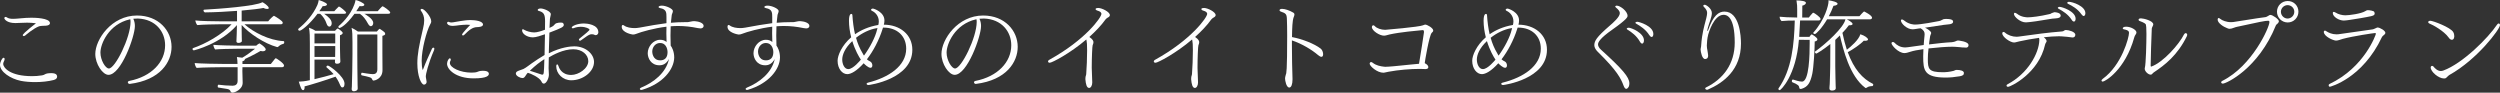
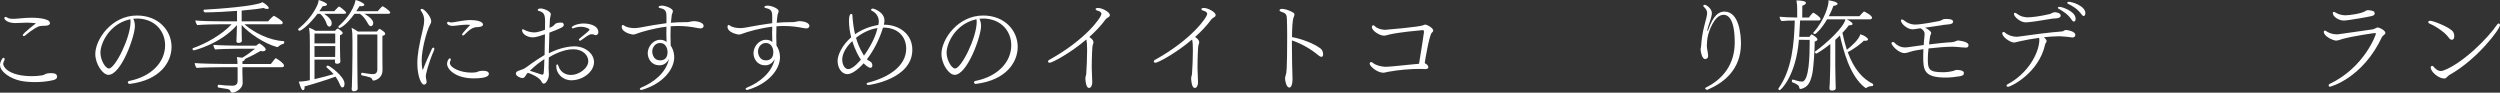
<svg xmlns="http://www.w3.org/2000/svg" id="_レイヤー_2" data-name="レイヤー 2" viewBox="0 0 744.54 27.6">
  <rect x="0" y="0" width="744.54" height="27.6" fill="#333333" stroke="none" />
  <defs>
    <style>
      .cls-1 {
        fill: #fff;
        stroke-width: 0px;
      }
    </style>
  </defs>
  <g id="_レイヤー_4" data-name="レイヤー 4">
    <g>
      <path class="cls-1" d="M16.02,23.82c-1.62.42-3.6.63-5.52.63-1.53,0-3.03-.12-4.26-.36-3.15-.63-6.24-2.73-6.24-4.77,0-.78.63-2.13,1.08-2.13.06,0,.12.03.18.09.09.06.12.18.12.3s-.03.27-.06.36c-.15.42-.33.6-.36,1.05v.06c0,1.08,2.01,3.63,8.58,3.63.96,0,1.89-.06,3-.24.75-.12.84-.45,1.56-.57.18-.03.63-.09,1.11-.09,1.41,0,1.8.45,1.8,1.08,0,.36-.24.75-.99.96ZM8.1,6.75c-1.35,0-2.52.12-3.51.12-2.61,0-3.3-1.2-3.3-1.44,0-.21.15-.39.36-.39.12,0,.24.03.36.12.51.36,1.14.45,1.89.45,1.38,0,3.18-.33,5.46-.33.72,0,5.52.03,5.52,1.62,0,.39-.39.69-1.17.75-.54.03-1.65.03-2.07.18-1.59.57-3.96,2.58-4.08,2.7-.21.15-.36.21-.48.21-.09,0-.15-.03-.21-.09-.06-.03-.09-.12-.09-.18,0-.54,3.87-3.48,3.93-3.54-.96-.12-1.8-.18-2.61-.18Z" />
      <path class="cls-1" d="M40.17,7.77c0,3.09-4.11,14.52-7.86,14.52-1.74,0-3.93-3.24-3.93-6.21,0-4.32,4.83-11.46,12.42-11.46,6.45,0,10.29,4.53,10.29,9.33,0,4.47-3.3,9.9-12.45,11.04h-.06c-.27,0-.51-.24-.51-.48,0-.18.15-.36.48-.42,6.51-1.29,10.62-5.55,10.62-10.62,0-4.05-2.85-7.77-8.13-7.95-.45,0-.9.03-1.35.06.33.66.48,1.41.48,2.19ZM38.67,5.76c-6.3,1.44-8.76,7.32-8.76,9.9,0,2.25,1.5,4.74,2.52,4.74,1.86,0,6.45-9.18,6.45-13.89,0-.21,0-.39-.03-.51-.03-.09-.06-.18-.06-.27l-.12.03Z" />
      <path class="cls-1" d="M82.5,14.01c-3.84-1.05-8.34-4.11-10.53-6.57v1.74c0,.96.03,1.5.03,1.95,0,.51.03,1.08.03,1.08.03.33-.51.57-.96.57-.36,0-.66-.12-.66-.45v-.06c.03-.42.09-1.74.09-2.16.03-.87.06-1.77.06-2.64-4.86,5.61-12.75,7.53-12.81,7.53-.24,0-.42-.21-.42-.42,0-.12.06-.21.21-.27,3.63-1.23,8.58-3.99,11.43-7.08h-3.54c-1.23,0-5.28.09-6.66.24-.27-.18-.57-1.02-.6-1.38,1.53.18,5.4.27,8.1.27h4.32v-3.12c-3.06.24-6.54.42-9.51.45-.24,0-.48-.33-.48-.57,0-.12.06-.24.24-.24,4.47-.24,15.33-1.05,17.31-2.22.3.09,1.89,1.14,1.89,1.74,0,.24-.3.27-.48.27-.36,0-.81-.12-1.11-.3-.93.21-3.42.51-6.48.78v3.21h7.89c.6-.78,1.59-1.65,1.71-1.65.06,0,.09.03.15.06.39.21,2.49,1.44,2.49,1.98,0,.24-.15.48-.54.48h-10.86c2.64,2.37,7.35,4.8,11.58,5.01.21,0,.27.15.27.33s-.09.39-.18.45c-.06.03-.33.09-.63.21s-.63.33-.93.63c-.09.09-.18.15-.3.15h-.12ZM72.21,20.01l-.03,1.11c0,.45.09,3.03.09,3.48v.06c0,1.95-2.34,2.94-3.03,2.94-.21,0-.48-.12-.54-.3-.18-.51-.42-.72-1.23-.84-1.02-.18-1.83-.27-2.46-.39-.12,0-.18-.21-.18-.39,0-.21.09-.45.24-.45h.03c1.56.18,2.37.27,4.17.3.81,0,1.5-.36,1.5-1.44v-4.08h-4.26c-.81,0-6.39.06-7.95.21-.27-.24-.57-1.05-.57-1.44,1.11.15,7.35.27,9.27.27h3.48c-.03-.84-.06-1.47-.18-2.07.66.09,1.2.15,1.59.21,1.08-.6,2.7-1.77,3.81-2.67h-5.34c-1.74,0-5.49.09-6.54.21-.24-.24-.54-1.02-.54-1.38,1.23.15,5.94.24,7.11.24h5.67c.27-.27.54-.45.87-.63.03-.03.06-.03.09-.03s.09.03.12.06c1.74,1.11,1.74,1.65,1.74,1.71,0,.36-.36.57-.9.57-.21,0-.42-.03-.66-.09-2.01,1.17-3.63,1.92-4.65,2.4v.12c-.03.21-.21.42-.72.54v.81h8.46c1.29-1.68,1.35-1.71,1.5-1.71.12,0,2.43,1.5,2.43,2.16,0,.27-.18.51-.57.51h-11.82Z" />
      <path class="cls-1" d="M96.54,4.11c1.11.78,2.25,1.68,2.25,2.82,0,.39-.18.99-.72.99-.3,0-.63-.3-.81-.87-.36-1.14-1.08-2.22-1.92-2.94h-.78c-2.46,3.27-4.8,5.04-5.34,5.04-.24,0-.42-.18-.42-.36,0-.12.06-.21.15-.3,1.95-1.56,4.2-3.93,5.58-7.02.24-.57.3-.99.39-1.47.21.06,2.46.78,2.46,1.32,0,.39-.75.51-.99.51-.09,0-.18-.03-.27-.03-.24.42-.6.96-1.02,1.53h4.47c.15-.18.66-.75,1.2-1.26.06-.09.15-.12.21-.12.21,0,2.1,1.47,2.1,1.83,0,.18-.21.33-.63.33h-5.91ZM93.66,17.76v5.82c1.92-.45,4.08-1.02,5.7-1.5-.51-.6-1.17-1.23-2.07-1.98-.06-.06-.09-.12-.09-.18,0-.21.21-.39.45-.39.48,0,4.95,3.24,4.95,5.37,0,.78-.24,1.14-.63,1.14-.3,0-.42-.21-.57-.48-.18-.42-.72-1.71-1.47-2.73-2.76,1.02-7.5,2.46-9.24,2.91.03.12.03.24.03.33,0,.78-.42.78-.45.78-.45,0-.72-.72-1.29-2.55h.3c.36,0,1.59-.09,3-.42v-10.95c0-1.65,0-3.51-.27-4.68.48.18,1.32.48,1.92.93h5.85l.15-.18c.15-.18.33-.33.48-.45.03-.03.06-.06.12-.06.21,0,1.11.69,1.35.99l.06.06c.09.12.12.21.12.3,0,.33-.45.54-.81.66v3.81c0,.27.03,2.04.06,2.79.03.24.06,1.14.06,1.2,0,.42-.33.69-.99.69-.42,0-.63-.18-.63-.54,0-.15,0-.42.03-.69h-6.12ZM99.84,9.99h-6.18v2.94h6.18v-2.94ZM99.81,16.92c0-.18.03-1.89.03-2.22v-.99h-6.18v3.24h6.15v-.03ZM108.51,4.11c.45.24,2.64,1.5,2.64,2.7,0,.78-.45.99-.72.99s-.57-.27-.87-.81c-.66-1.23-1.41-2.22-2.37-2.88h-1.62c-2.55,3.54-4.26,4.23-4.44,4.23-.21,0-.36-.15-.36-.33,0-.12.06-.24.18-.33,1.35-1.11,4.29-4.23,4.95-7.68.63.09,2.61.93,2.61,1.41,0,.09-.06.45-.93.45-.15,0-.33-.03-.48-.06-.27.45-.6.96-.99,1.53h6.39c.24-.33,1.29-1.47,1.44-1.47.18,0,2.28,1.38,2.28,1.89,0,.21-.21.36-.66.36h-7.05ZM112.38,10.26h-5.97v5.91c0,1.56.03,6.21.09,9.06,0,.18.03.9.03,1.05v.09c0,.66-.84.81-1.14.81-.42,0-.66-.24-.66-.66,0-.18.03-.42.06-.75.06-1.14.18-7.5.18-9.57v-3.75c0-2.01-.03-3.03-.27-4.17.63.27,1.23.66,1.89,1.11h5.64c.48-.6.78-.81.81-.81s.06,0,.09.03l.06.03c.36.21,1.29.87,1.44,1.11.06.15.09.27.09.36v.06c-.03.09-.09.12-.12.18-.09.09-.24.18-.36.21-.12.06-.27.09-.36.12v5.1c0,1.29,0,3.81.03,4.95v.15c0,2.64-2.43,3.12-2.64,3.12-.33,0-.39-.3-.54-.57-.06-.09-.12-.15-.18-.21-.42-.33-2.73-.75-2.82-.78-.12-.03-.18-.18-.18-.36,0-.21.09-.42.24-.42h.03c.3.06,2.55.42,3.24.42.78,0,1.32-.39,1.32-1.44v-10.38Z" />
      <path class="cls-1" d="M128.61,14.58c.12-.27.3-.39.45-.39.18,0,.3.12.3.36,0,.12-.03.24-.09.39-1.8,4.11-2.46,7.32-2.46,7.71,0,.18.03.57.15,1.11.06.24.09.42.09.57,0,.72-.54.87-.78.87-.84,0-1.98-2.55-1.98-6.33,0-2.58.45-5.1,1.71-10.44.21-.87.33-1.62.33-2.37,0-1.02-.27-1.95-1.05-3-.03-.03-.03-.09-.03-.12,0-.18.18-.3.42-.3.69,0,2.76,2.34,2.76,3.72,0,.39-.21.72-.36.99-1.02,1.92-2.49,7.35-2.49,10.74,0,1.08.09,2.19.33,2.79.99-2.61,1.83-4.35,2.7-6.3ZM139.05,7.35c-.78,0-1.5.09-2.22.15-.57.06-1.29.21-1.95.21-1.41,0-1.74-.63-1.74-.84s.18-.39.39-.39c.06,0,.15.03.21.06.12.09.36.15.69.15.18,0,.39-.03.6-.06.63-.09,1.32-.24,2.1-.36.99-.15,1.98-.3,2.97-.3,1.53,0,3.75.33,3.75,1.35,0,.75-1.65.75-1.68.75-1.47,0-2.52.93-3.87,2.28-.15.15-.3.21-.42.21-.15,0-.27-.09-.27-.27,0-.39,2.4-2.85,2.43-2.88-.33-.03-.69-.06-.99-.06ZM141.09,23.34c-5.4,0-7.95-2.67-7.95-4.35,0-.78.51-1.62.81-1.62.18,0,.3.15.3.39,0,.09,0,.18-.06.27-.15.24-.21.48-.21.72,0,1.41,3.09,2.88,6.45,2.88.39,0,.75-.03,1.05-.06.6-.06.99-.33,1.47-.42.36-.06.69-.06.99-.06,1.26,0,1.65.45,1.65.9s-.36,1.35-4.5,1.35Z" />
      <path class="cls-1" d="M163.38,20.28c0,.57.09,1.41.09,1.98,0,1.02-.75,2.64-1.5,2.64-.33,0-.54-.21-.72-.63-.57-1.23-3.3-2.4-3.93-2.55-.06,0-.09-.03-.15-.03-.21.21-.36.42-.45.57-.48.75-.66.99-1.14.99-.6,0-1.95-.6-1.95-1.35,0-.24.15-.48.39-.63.39-.24,1.53-.57,1.86-.72.84-.42,1.77-1.2,2.55-1.74,1.14-.78,2.31-1.59,3.75-2.43.06-1.98.09-4.11.12-6.18-1.08.39-2.7.93-3.6.93-1.71,0-3.21-1.05-3.21-2.07,0-.24.09-.36.21-.36s.27.09.48.21c.6.36,1.89.75,2.91.75.81,0,2.04-.36,3.21-.81.03-.84.03-1.68.03-2.49,0-1.86-.27-2.7-1.8-3.09-.3-.06-.39-.18-.39-.3s.09-.45.9-.45,3,.81,3,1.71c0,.06-.03.15-.03.24-.03.18-.09.36-.12.6-.06.21-.12.45-.12.75-.03.84-.09,1.65-.12,2.49.27-.15.54-.27.78-.39.42-.21.51-.39.72-.6.15-.15.33-.36.6-.42.36-.12.81-.18,1.2-.18.33,0,.6.03.72.15.15.15.24.33.24.51,0,.66-.69.96-4.29,2.34-.09,2.07-.12,4.08-.18,6.15,3.63-1.83,6.51-2.07,7.59-2.07,3.42,0,5.88,2.31,5.88,4.65,0,2.94-3.3,5.46-6.78,5.46-2.52,0-4.47-1.95-4.47-4.17,0-.33.12-.57.3-.57.09,0,.24.12.33.42.15.51.9,2.73,3.81,2.73,2.25,0,5.1-1.95,5.1-4.11,0-1.89-1.8-3.54-4.47-3.54-3,0-6.03,1.68-7.29,2.43-.03,1.05-.03,2.1-.06,3.18ZM157.8,21.06c.9.27,2.64.84,3.21,1.05.15.06.33.12.48.12.48,0,.51-.15.63-4.62-1.56,1.05-2.4,1.65-4.32,3.45ZM173.04,12c-.12.09-.21.12-.3.12-.18,0-.33-.12-.33-.3,0-.12.06-.24.21-.36.87-.75,2.01-1.56,2.82-2.4.06-.09.12-.15.12-.24,0-.27-1.08-.84-2.61-.84-.66,0-1.38.12-2.07.39-.12.06-.21.06-.3.06-.18,0-.3-.09-.3-.24,0-.45,1.71-1.2,3.63-1.2.84,0,4.29.27,4.29,2.64,0,.39-.3.84-.78.84-.12,0-.27-.03-.42-.12-.18-.12-.48-.15-.75-.15s-.48.03-.57.09c-.54.21-.84.42-2.64,1.71Z" />
      <path class="cls-1" d="M198.48,5.04c0-1.23,0-2.28-1.83-2.61-.36-.06-.51-.18-.51-.33,0-.36.69-.42.99-.42,1.2,0,3.27.9,3.27,1.62,0,.27-.15.6-.24.84-.06.15-.12.33-.12.48-.09.69-.18,1.41-.24,2.16,1.32-.12,2.64-.18,3.99-.18h.81c.54,0,.81-.15,1.32-.21.3-.06.51-.09.78-.09.03,0,1.8.03,2.58.81.15.12.27.36.27.6,0,.3-.18.75-.99.75-.21,0-.45-.03-.72-.09-2.01-.42-3.96-.63-5.88-.63-.75,0-1.47.03-2.22.09-.03.87-.06,1.77-.06,2.73s.03,1.95.06,3.03c.33.42,1.05,1.68,1.05,3.54-.06,3.51-3.3,7.74-9.51,9.6-.12.03-.21.06-.3.06-.27,0-.42-.15-.42-.3s.12-.3.42-.42c3.6-1.47,7.38-4.35,8.25-8.49-.87,1.5-1.83,1.86-2.85,1.86-2.55,0-3.48-2.16-3.48-3.6,0-1.92,1.59-3.99,3.69-3.99.78,0,1.35.18,1.92.66-.03-.69-.06-1.65-.06-2.61,0-.69.03-1.38.03-1.95-3.69.45-7.41,1.5-9.09,2.16-.21.09-.54.18-.9.18-.18,0-3.33-.54-3.33-2.31,0-.39.15-.54.33-.54.09,0,.18.03.27.09.87.69,2.19.84,3.33.84.3,0,.9-.06,1.41-.15,2.22-.45,6.27-1.11,7.98-1.32v-1.86ZM198.81,15.51c0-.18-.06-2.7-2.25-2.7h-.06c-1.2,0-2.25,1.14-2.25,2.55,0,.18.06,2.61,2.37,2.61,1.2,0,2.19-.63,2.19-2.46Z" />
      <path class="cls-1" d="M229.98,5.04c0-1.23,0-2.28-1.83-2.61-.36-.06-.51-.18-.51-.33,0-.36.69-.42.99-.42,1.2,0,3.27.9,3.27,1.62,0,.27-.15.6-.24.84-.06.15-.12.33-.12.48-.09.69-.18,1.41-.24,2.16,1.32-.12,2.64-.18,3.99-.18h.81c.54,0,.81-.15,1.32-.21.3-.06.51-.09.78-.09.03,0,1.8.03,2.58.81.15.12.27.36.27.6,0,.3-.18.75-.99.75-.21,0-.45-.03-.72-.09-2.01-.42-3.96-.63-5.88-.63-.75,0-1.47.03-2.22.09-.03.87-.06,1.77-.06,2.73s.03,1.95.06,3.03c.33.42,1.05,1.68,1.05,3.54-.06,3.51-3.3,7.74-9.51,9.6-.12.03-.21.06-.3.06-.27,0-.42-.15-.42-.3s.12-.3.42-.42c3.6-1.47,7.38-4.35,8.25-8.49-.87,1.5-1.83,1.86-2.85,1.86-2.55,0-3.48-2.16-3.48-3.6,0-1.92,1.59-3.99,3.69-3.99.78,0,1.35.18,1.92.66-.03-.69-.06-1.65-.06-2.61,0-.69.03-1.38.03-1.95-3.69.45-7.41,1.5-9.09,2.16-.21.09-.54.18-.9.18-.18,0-3.33-.54-3.33-2.31,0-.39.15-.54.33-.54.09,0,.18.03.27.09.87.69,2.19.84,3.33.84.3,0,.9-.06,1.41-.15,2.22-.45,6.27-1.11,7.98-1.32v-1.86ZM230.31,15.51c0-.18-.06-2.7-2.25-2.7h-.06c-1.2,0-2.25,1.14-2.25,2.55,0,.18.06,2.61,2.37,2.61,1.2,0,2.19-.63,2.19-2.46Z" />
      <path class="cls-1" d="M262.86,8.58c-1.08,3.45-2.82,6.66-4.68,9.09.3.27.63.48.96.63.42.18.66.75.66,1.17,0,.36-.15.72-.54.72-.72,0-1.83-1.11-2.04-1.35-2.1,2.34-3.81,3.24-4.89,3.24-1.5,0-2.88-1.62-2.88-3.99,0-1.56,1.23-4.56,4.05-6.99-.42-1.65-.66-3.33-.66-4.92,0-2.04.6-2.04.72-2.04.15,0,.3.15.3.39.12,1.92.36,3.84.78,5.67,1.77-1.23,4.05-2.28,6.9-2.76h.03c.09-.33.15-.66.15-.99v-.12c0-1.44-.93-2.61-2.01-3.09-.21-.09-.3-.21-.3-.33,0-.18.27-.36.54-.36.33,0,3.45,1.05,3.45,3.54,0,.42-.06.84-.18,1.26,4.71,0,8.49,2.88,8.49,7.47,0,8.76-12.81,10.5-13.05,10.5-.36,0-.57-.18-.57-.36,0-.12.12-.27.45-.36,6.03-1.5,11.34-4.89,11.34-10.11,0-3.87-2.82-6.27-6.69-6.27h-.21l-.12.36ZM250.83,17.73c0,1.38.66,2.85,1.8,2.85,1.47,0,3.57-2.61,3.75-2.82-.57-.84-1.65-2.64-2.55-5.52-2.25,2.1-3,4.14-3,5.49ZM261.21,8.82c.03-.15.06-.3.12-.45-.12,0-.21.03-.3.03-2.13.36-4.29,1.44-6.09,2.85.45,1.65,1.11,3.21,1.98,4.65.12.27.27.48.39.66,1.8-2.46,3.39-5.52,3.9-7.74Z" />
      <path class="cls-1" d="M292.17,7.77c0,3.09-4.11,14.52-7.86,14.52-1.74,0-3.93-3.24-3.93-6.21,0-4.32,4.83-11.46,12.42-11.46,6.45,0,10.29,4.53,10.29,9.33,0,4.47-3.3,9.9-12.45,11.04h-.06c-.27,0-.51-.24-.51-.48,0-.18.15-.36.48-.42,6.51-1.29,10.62-5.55,10.62-10.62,0-4.05-2.85-7.77-8.13-7.95-.45,0-.9.03-1.35.06.33.66.48,1.41.48,2.19ZM290.67,5.76c-6.3,1.44-8.76,7.32-8.76,9.9,0,2.25,1.5,4.74,2.52,4.74,1.86,0,6.45-9.18,6.45-13.89,0-.21,0-.39-.03-.51-.03-.09-.06-.18-.06-.27l-.12.03Z" />
      <path class="cls-1" d="M323.76,14.97c0-1.68-.06-2.37-.18-2.97-.03-.09-.03-.15-.06-.24-4.8,4.11-10.2,6.93-10.89,6.93-.33,0-.51-.18-.51-.39,0-.15.09-.33.36-.48,10.86-6,15.54-12.66,15.54-13.68,0-.27-.15-.54-.63-.78-.24-.12-.51-.15-.75-.27-.21-.09-.36-.24-.36-.39,0-.03,0-.33.81-.33,1.05,0,3.45,1.17,3.45,2.13,0,.33-.27.57-.75.81-.15.06-.51.42-.57.51-1.26,1.77-2.97,3.54-4.8,5.19,1.08.72,1.23,1.23,1.23,1.56,0,.27-.09.57-.24.9-.12.27-.27,3.81-.27,6.72,0,.72.12,3.6.15,4.26v.15c0,.81-.39,1.59-.93,1.59-.72,0-.99-1.11-1.11-2.55,0-.18,0-.6.06-.84.03-.24.18-.45.18-.69.15-1.86.27-4.92.27-7.14Z" />
      <path class="cls-1" d="M355.26,14.97c0-1.68-.06-2.37-.18-2.97-.03-.09-.03-.15-.06-.24-4.8,4.11-10.2,6.93-10.89,6.93-.33,0-.51-.18-.51-.39,0-.15.09-.33.36-.48,10.86-6,15.54-12.66,15.54-13.68,0-.27-.15-.54-.63-.78-.24-.12-.51-.15-.75-.27-.21-.09-.36-.24-.36-.39,0-.03,0-.33.81-.33,1.05,0,3.45,1.17,3.45,2.13,0,.33-.27.57-.75.81-.15.06-.51.42-.57.51-1.26,1.77-2.97,3.54-4.8,5.19,1.08.72,1.23,1.23,1.23,1.56,0,.27-.09.57-.24.9-.12.27-.27,3.81-.27,6.72,0,.72.12,3.6.15,4.26v.15c0,.81-.39,1.59-.93,1.59-.72,0-.99-1.11-1.11-2.55,0-.18,0-.6.06-.84.03-.24.18-.45.18-.69.15-1.86.27-4.92.27-7.14Z" />
      <path class="cls-1" d="M384.75,13.29c0,3.63.09,7.65.18,10.2v.18c0,1.41-.36,2.4-.96,2.4-.9,0-1.26-2.13-1.26-2.67,0-.18.03-.57.24-1.23.15-.3.39-.87.39-11.58,0-1.95-.03-3.78-.09-5.07-.06-1.32-.36-1.59-1.8-2.07-.27-.09-.39-.24-.39-.36,0-.3.27-.45.78-.45.87,0,2.25.48,3.3,1.11.27.15.36.36.36.57,0,.18-.06.36-.12.54-.03.12-.09.21-.12.3-.36.99-.45,3.15-.48,5.88,3.03.57,6.66,1.98,8.52,3.42.48.36.75,1.11.75,1.68,0,.66-.3.78-.51.78-.24,0-.57-.15-.99-.51-1.83-1.56-4.74-3.36-7.8-4.38v1.26Z" />
      <path class="cls-1" d="M412.02,21.66c-1.95,0-4.11-2.01-4.11-2.67,0-.27.15-.51.42-.51.12,0,.3.06.48.21,1.05.84,2.37,1.05,3.36,1.17.09.03.24.03.42.03.96,0,4.02-.3,4.2-.33,2.13-.18,4.35-.48,5.82-.57.39-2.25,1.47-9.12,1.47-9.39,0-.48-.06-.63-.42-.63-1.62.15-6.72.6-9.81,1.29-.6.12-1.11.36-1.68.36-1.32,0-3.6-1.47-3.6-2.55,0-.27.15-.54.42-.54.15,0,.33.09.51.3.51.57,1.8,1.05,3.03,1.05.09,0,10.11-.84,11.28-1.35.24-.09.42-.21.66-.21.6.03,2.37,1.02,2.37,1.77,0,.24-.15.45-.45.69-.75.75-2.07,8.7-2.07,8.94,0,.06,0,.12.03.12.45.24,1.02.57,1.02,1.17,0,.45-.45.57-.96.57-.12,0-.24-.03-.36-.03-.39-.03-.87-.03-1.38-.03-2.55,0-6.27.3-9.12.84-1.35.3-1.47.3-1.53.3Z" />
-       <path class="cls-1" d="M451.86,8.58c-1.08,3.45-2.82,6.66-4.68,9.09.3.27.63.48.96.63.42.18.66.75.66,1.17,0,.36-.15.72-.54.72-.72,0-1.83-1.11-2.04-1.35-2.1,2.34-3.81,3.24-4.89,3.24-1.5,0-2.88-1.62-2.88-3.99,0-1.56,1.23-4.56,4.05-6.99-.42-1.65-.66-3.33-.66-4.92,0-2.04.6-2.04.72-2.04.15,0,.3.15.3.39.12,1.92.36,3.84.78,5.67,1.77-1.23,4.05-2.28,6.9-2.76h.03c.09-.33.15-.66.15-.99v-.12c0-1.44-.93-2.61-2.01-3.09-.21-.09-.3-.21-.3-.33,0-.18.27-.36.54-.36.33,0,3.45,1.05,3.45,3.54,0,.42-.06.84-.18,1.26,4.71,0,8.49,2.88,8.49,7.47,0,8.76-12.81,10.5-13.05,10.5-.36,0-.57-.18-.57-.36,0-.12.12-.27.45-.36,6.03-1.5,11.34-4.89,11.34-10.11,0-3.87-2.82-6.27-6.69-6.27h-.21l-.12.36ZM439.83,17.73c0,1.38.66,2.85,1.8,2.85,1.47,0,3.57-2.61,3.75-2.82-.57-.84-1.65-2.64-2.55-5.52-2.25,2.1-3,4.14-3,5.49ZM450.21,8.82c.03-.15.06-.3.12-.45-.12,0-.21.03-.3.03-2.13.36-4.29,1.44-6.09,2.85.45,1.65,1.11,3.21,1.98,4.65.12.27.27.48.39.66,1.8-2.46,3.39-5.52,3.9-7.74Z" />
-       <path class="cls-1" d="M484.32,26.46c-.24,0-.54-.24-.81-.99-.78-2.1-1.89-4.38-7.68-10.05-.57-.57-1.02-1.26-1.02-1.98.06-1.26.54-2.28,4.59-5.79,1.02-.87,3-2.61,3-3.69v-.06c0-.6-.54-1.14-1.02-1.53-.15-.12-.33-.3-.33-.45,0-.06.03-.12.12-.15.12-.06.21-.09.33-.09,1.02,0,3.21,1.65,3.21,3.03,0,.36-.03.93-4.53,4.11-3.78,2.64-4.26,3.81-4.26,4.41,0,.33.18.96.87,1.56,6.39,5.79,8.46,8.19,8.46,10.02,0,.27-.03.54-.12.87,0,.03-.36.78-.81.78ZM488.4,12.42c-.99-1.77-2.49-2.85-3.72-3.6-.15-.09-.21-.18-.21-.27,0-.18.3-.3.57-.3.75,0,4.56,1.53,4.56,3.78,0,.66-.3.96-.54.96-.18,0-.42-.15-.66-.57ZM491.19,10.47c-1.08-1.71-2.64-2.7-3.9-3.42-.18-.09-.24-.18-.24-.27,0-.18.3-.3.54-.3.57,0,4.8,1.26,4.8,3.63,0,.36-.09.9-.51.9-.21,0-.42-.15-.69-.54Z" />
      <path class="cls-1" d="M506.91,10.92c.36-2.49,1.05-4.56,1.26-5.55.15-.66.24-1.11.24-1.5,0-.54-.18-1.05-.99-1.86-.12-.12-.15-.21-.15-.3,0-.18.21-.3.42-.3.42,0,2.13,1.11,2.13,2.49,0,.6-.21,1.32-.42,1.98,0,.03-.93,2.61-.93,3.15,0,.12.03.21.09.21.03,0,.09-.09.15-.27,1.53-4.41,3.15-5.52,4.86-5.52,4.53,0,4.92,7.38,4.92,9.51,0,7.83-5.19,11.7-9.9,13.74-.09.03-.15.03-.21.03-.3,0-.54-.21-.54-.39,0-.12.09-.24.24-.3,5.1-2.49,8.55-6.96,8.55-13.38,0-7.74-2.37-8.25-3.3-8.25-2.97,0-4.5,5.55-4.59,5.85-.33,1.26-.39,2.52-.42,3.33,0,.57.09.93.18,1.41.03.12.15.9.15.99.03.15.06.36.06.57,0,.78-.45,1.02-.9,1.02-.9,0-1.29-2.01-1.35-2.88,0-.3.18-.75.18-1.2.06-.78.12-1.65.27-2.58Z" />
      <path class="cls-1" d="M535.74,11.85c-.84,10.74-5.4,15-5.7,15-.18,0-.42-.18-.42-.36,0-.06.03-.12.06-.18,3.96-5.61,4.65-13.17,4.83-20.19-1.32,0-2.46,0-3.93.15-.3-.27-.57-.72-.57-1.17v-.12c1.2.12,2.67.21,5.22.24v-2.52c0-.78,0-1.26-.21-2.58,1.5.03,2.82.21,2.82.75,0,.03-.03.09-.03.12-.12.3-.54.6-1.05.69l-.03,3.54h1.98c.12-.18.63-.84,1.14-1.35.03-.06.09-.06.15-.06s.12,0,.18.03c.21.09,2.01,1.26,2.01,1.8,0,.21-.15.45-.54.45h-5.55c-.06,1.56-.15,3.18-.27,4.89h3.06s.45-.75.69-.75c.03,0,1.68.93,1.68,1.5,0,.27-.27.54-.81.63,0,2.43-.33,7.74-.72,9.6-.6,2.79-1.38,3.9-3.12,4.47-.15.03-.24.06-.33.06-.3,0-.39-.15-.42-.33-.06-.48-.21-.63-.36-.78-.33-.27-.99-.63-1.68-.87-.12-.03-.18-.18-.18-.36,0-.21.09-.45.3-.45h.09c.78.24,1.8.6,2.64.6,2.16,0,2.28-8.13,2.28-11.37v-1.05l-3.21-.03ZM545.1,13.11c-2.22,1.8-4.08,2.85-4.14,2.85-.27,0-.48-.36-.48-.51,0-.03,0-.06.03-.06,3.51-2.52,8.61-7.23,9.09-9.63h-5.46c-1.53,2.64-3.3,4.38-3.63,4.38-.24,0-.51-.18-.51-.33,0-.03,0-.06.03-.09,3.48-3.87,4.53-8.19,4.53-9.24,0-.12-.03-.24-.03-.39,1.05.12,2.73.54,2.73,1.02,0,.12-.06.51-1.23.63-.39,1.05-.84,2.1-1.38,3.09h9.12s1.2-1.41,1.41-1.41c0,0,2.34,1.11,2.34,1.86,0,.24-.18.48-.66.48h-6.87c.27.12,1.74.87,1.74,1.38,0,.27-.39.39-.84.39h-.27c-.57.78-1.23,1.53-1.92,2.25.39,1.89.84,3.54,1.32,5.04,1.23-.96,3.54-2.94,4.02-4.62,1.26.39,2.28,1.11,2.28,1.56,0,.06-.03.12-.06.18-.12.12-.39.21-.75.21-.15,0-.3,0-.45-.03-.99,1.08-3.27,2.64-4.77,3.42,1.86,5.13,4.44,7.92,7.47,9.42.06.03.12.15.12.24,0,.21-.12.45-.33.45-.15,0-.39,0-.66.06-.27.03-.6.15-.96.39-.09.06-.18.12-.27.12-.06,0-.09-.03-.15-.06-4.71-3.51-6.6-11.55-7.56-15.6-.45.45-.9.87-1.38,1.32v7.86c0,1.86.12,5.4.12,5.88,0,.21.03.42.03.63,0,.63-.75.72-1.11.72-.42,0-.78-.15-.78-.63v-.06c0-.42.06-.75.09-1.26.03-1.71.15-3.63.15-5.28l.03-6.63Z" />
      <path class="cls-1" d="M574.14,17.61c0,2.94.24,3.9,4.47,3.9.99,0,1.92-.09,3.15-.39.3-.06.51-.27.84-.3h.15c1.11,0,2.13.27,2.13.9,0,.51-.21.81-1.2.99-1.59.27-2.97.39-4.17.39-6.42,0-6.75-2.1-6.75-6.27,0-.66.03-1.38.06-2.19-1.59.21-3,.48-3.9.78-.72.24-1.26.39-1.74.39-1.83,0-3.87-2.34-3.87-2.94,0-.21.21-.36.42-.36.18,0,.33.06.48.21.63.69,1.71,1.41,3.18,1.41.24,0,.48-.03.75-.06,1.53-.21,3.15-.45,4.77-.66.06-.81.12-1.71.24-2.73.03-.18.03-.33.03-.51,0-.63-.21-1.14-1.17-1.74-.21,0-.42.03-.57.06-.63.06-1.23.24-1.86.24-1.65,0-3.45-1.74-3.45-2.61,0-.18.12-.33.3-.33s.42.12.75.39c1.38,1.11,2.88,1.14,3.15,1.14,1.74,0,6.21-.84,7.2-1.05.39-.09.48-.15.81-.33.42-.24.57-.3,1.14-.3,2.01,0,2.19.48,2.19.84,0,.3-.21.57-.9.72-.48.09-1.23.12-1.89.21-1.11.18-3.63.57-5.58.84.66.3,1.83,1.05,1.83,1.56,0,.09,0,.15-.03.21-.06.21-.21.45-.27.72-.18.99-.33,2.4-.33,2.49,2.49-.3,4.89-.57,6.81-.66.27-.03.48-.09.66-.12.18-.06.36-.15.51-.18.21-.09.39-.21.63-.21,0,0,3.15.24,3.15,1.38,0,.75-.69.75-.75.75-.09,0-.15-.03-.24-.03-.24,0-.51-.03-.87-.03-.54-.03-.72-.12-2.1-.18-.24,0-.54-.03-.87-.03-1.74,0-4.53.21-7.08.51-.15,1.17-.21,2.16-.21,3.18Z" />
      <path class="cls-1" d="M614.01,10.83c-.27,0-.54-.03-.81-.03-1.35,0-2.91.12-4.53.3.45.36.84.75.84,1.14,0,.09-.03.21-.09.3-.09.18-.3.42-.33.63-1.92,8.76-10.41,12.69-11.04,12.69-.3,0-.48-.18-.48-.36,0-.15.09-.3.33-.42,6-3.15,9.33-9.18,9.45-13.11,0-.3,0-.51-.12-.69-2.01.27-4.02.63-5.76,1.02-1.29.36-1.59.36-1.65.36-1.11,0-3.51-1.62-3.51-2.73,0-.24.15-.42.36-.42.15,0,.3.06.45.21.84.75,2.22,1.23,3.48,1.23.21,0,.45-.03.66-.06,4.5-.66,9.33-1.26,12.57-1.5.18-.03.42-.03.6-.09.21-.12.51-.36.75-.36h.15c.72,0,2.73.51,2.73,1.41,0,.27-.12.81-.84.81-.72-.12-2.55-.3-3.21-.33ZM604.98,6.51c-.51.03-1.05.15-1.56.15h-.15c-1.59,0-3.48-1.68-3.48-2.49,0-.21.06-.36.27-.36.15,0,.36.09.66.3,1.26,1.02,2.88,1.05,3.18,1.05,1.11,0,3.66-.3,6.33-.93.39-.06.51-.12.81-.33.69-.27.75-.27.78-.27.42,0,1.89.15,1.89,1.02,0,.3-.21.63-.9.75-.45.09-.96.09-1.59.15-1.5.21-4.74.81-6.24.96ZM616.98,5.91c-1.08-1.68-2.64-2.61-3.9-3.3-.15-.09-.24-.18-.24-.27,0-.15.27-.3.54-.3.72,0,4.77,1.32,4.77,3.54,0,.3-.09.84-.51.84-.18,0-.42-.12-.66-.51ZM619.89,4.26c-1.14-1.62-2.73-2.52-3.99-3.12-.18-.09-.24-.18-.24-.3,0-.15.21-.3.51-.3,1.02,0,4.89,1.26,4.89,3.39,0,.51-.24.84-.51.84-.18,0-.39-.15-.66-.51Z" />
-       <path class="cls-1" d="M625.86,24c0-.12.09-.3.36-.51,5.73-4.17,7.83-12.39,7.83-13.68,0-.33-.03-.81-1.53-1.08-.21-.03-.33-.15-.33-.3s.18-.48.99-.48c1.47,0,3.09.96,3.09,1.71,0,.21-.09.39-.21.57-.24.3-.39.69-.42.84-2.73,9.84-8.79,13.23-9.39,13.23-.21,0-.39-.12-.39-.3ZM640.68,19.83c3.54-1.23,8.31-6.66,9.75-9.57.15-.27.33-.39.51-.39.24,0,.45.21.45.51,0,.12-.03.24-.09.36-2.79,5.73-6.6,8.64-9.84,10.8-.18.09-.36.33-.51.48-.12.15-.27.21-.45.21-.72,0-1.77-.96-1.77-1.77,0-.09,0-.15.03-.24.33-1.08.48-7.65.48-10.11,0-1.89-.09-2.49-.15-2.73-.06-.21-.18-.51-1.89-1.14-.21-.06-.3-.21-.3-.36,0-.06,0-.42.69-.42.78,0,3.69.72,3.69,1.8,0,.12-.03.27-.33.87-.09.15-.12.36-.12.48-.15,3.63-.3,8.13-.33,10.86v.09c0,.21.06.27.15.27h.03Z" />
-       <path class="cls-1" d="M678.03,7.26c-.09.06-.18.15-.21.24-5.22,12.96-14.82,17.4-15.81,17.4-.3,0-.51-.18-.51-.36s.12-.36.39-.48c8.85-4.44,13.98-15.9,13.98-17.49,0-.27-.12-.39-.39-.39-.87,0-2.55.33-9.24,1.8-.72.15-1.2.42-1.62.51-.24.06-.42.09-.6.09-.24,0-.48-.06-.84-.24-.87-.3-2.73-1.44-2.73-2.49,0-.27.09-.48.3-.48.12,0,.3.09.51.27.54.45,1.8.96,3.15.96.21,0,.42,0,.63-.03,2.82-.39,6.51-1.08,9.66-1.47.27-.03.48-.21.75-.33.18-.09.45-.33.69-.33.72,0,2.55,1.32,2.55,1.89,0,.33-.39.72-.57.87l-.09.06ZM678.12,3.48c0-1.77,1.41-3.18,3.21-3.18s3.18,1.41,3.18,3.18-1.41,3.21-3.18,3.21-3.21-1.41-3.21-3.21ZM681.27,1.53c-1.08,0-1.98.9-1.98,1.98s.9,2.01,1.98,2.01,2.01-.9,2.01-2.01-.9-1.98-2.01-1.98Z" />
      <path class="cls-1" d="M693.9,25.83c-.36,0-.39-.33-.39-.39,0-.21.09-.36.24-.42,10.41-4.92,13.83-14.7,13.83-14.97,0-.12-.06-.21-.24-.21-.36,0-6.54.9-9.63,1.74-.6.15-1.32.51-2.01.51-.78,0-3.63-1.23-3.63-2.58,0-.21.12-.39.33-.39.12,0,.27.06.42.18.69.45,1.71.93,3.03.93.18,0,.39,0,.57-.03,4.11-.6,7.68-1.11,10.11-1.44.33-.03.6-.21.93-.33.18-.06.42-.24.63-.24.66,0,2.31.93,2.31,1.59,0,.18-.12.42-.48.69-.12.09-.39.3-.51.51-5.79,12.36-15.39,14.85-15.51,14.85ZM699.9,5.91c-.72.09-1.32.21-1.89.21-1.41,0-3.27-1.11-3.27-2.25,0-.21.09-.33.27-.33.15,0,.36.09.63.24.66.45,1.89.78,2.82.78,1.23,0,4.71-.48,5.94-1.23.15-.09.48-.3.72-.3h.09c.54,0,1.71.21,1.86.48.06.12.15.33.15.51,0,.3-.18.6-.9.75-1.41.36-5.34.99-6.42,1.14Z" />
      <path class="cls-1" d="M723.48,6.99c-.21-.09-.33-.24-.33-.42,0-.06.03-.12.06-.18.09-.12.33-.21.57-.21.78,0,6.09,1.98,6.84,3.39.21.36.3.78.3,1.17,0,.21-.03,1.11-.72,1.11-.3,0-.66-.21-.99-.72-1.41-1.95-4.71-3.75-5.73-4.14ZM728.73,22.98c-.12.09-.21.18-.3.27-.15.09-.33.12-.57.12-1.62,0-3.96-2.01-3.96-3.27,0-.3.21-.48.42-.48.15,0,.27.06.39.18.39.48,1.17,1.35,2.22,1.35.24,0,.48-.06.75-.15,5.73-2.1,13.29-9.63,16.02-13.71.15-.21.3-.3.45-.3.21,0,.39.21.39.48,0,1.2-6.81,10.26-15.06,14.85-.15.09-.27.18-.39.3l-.36.36Z" />
    </g>
  </g>
</svg>